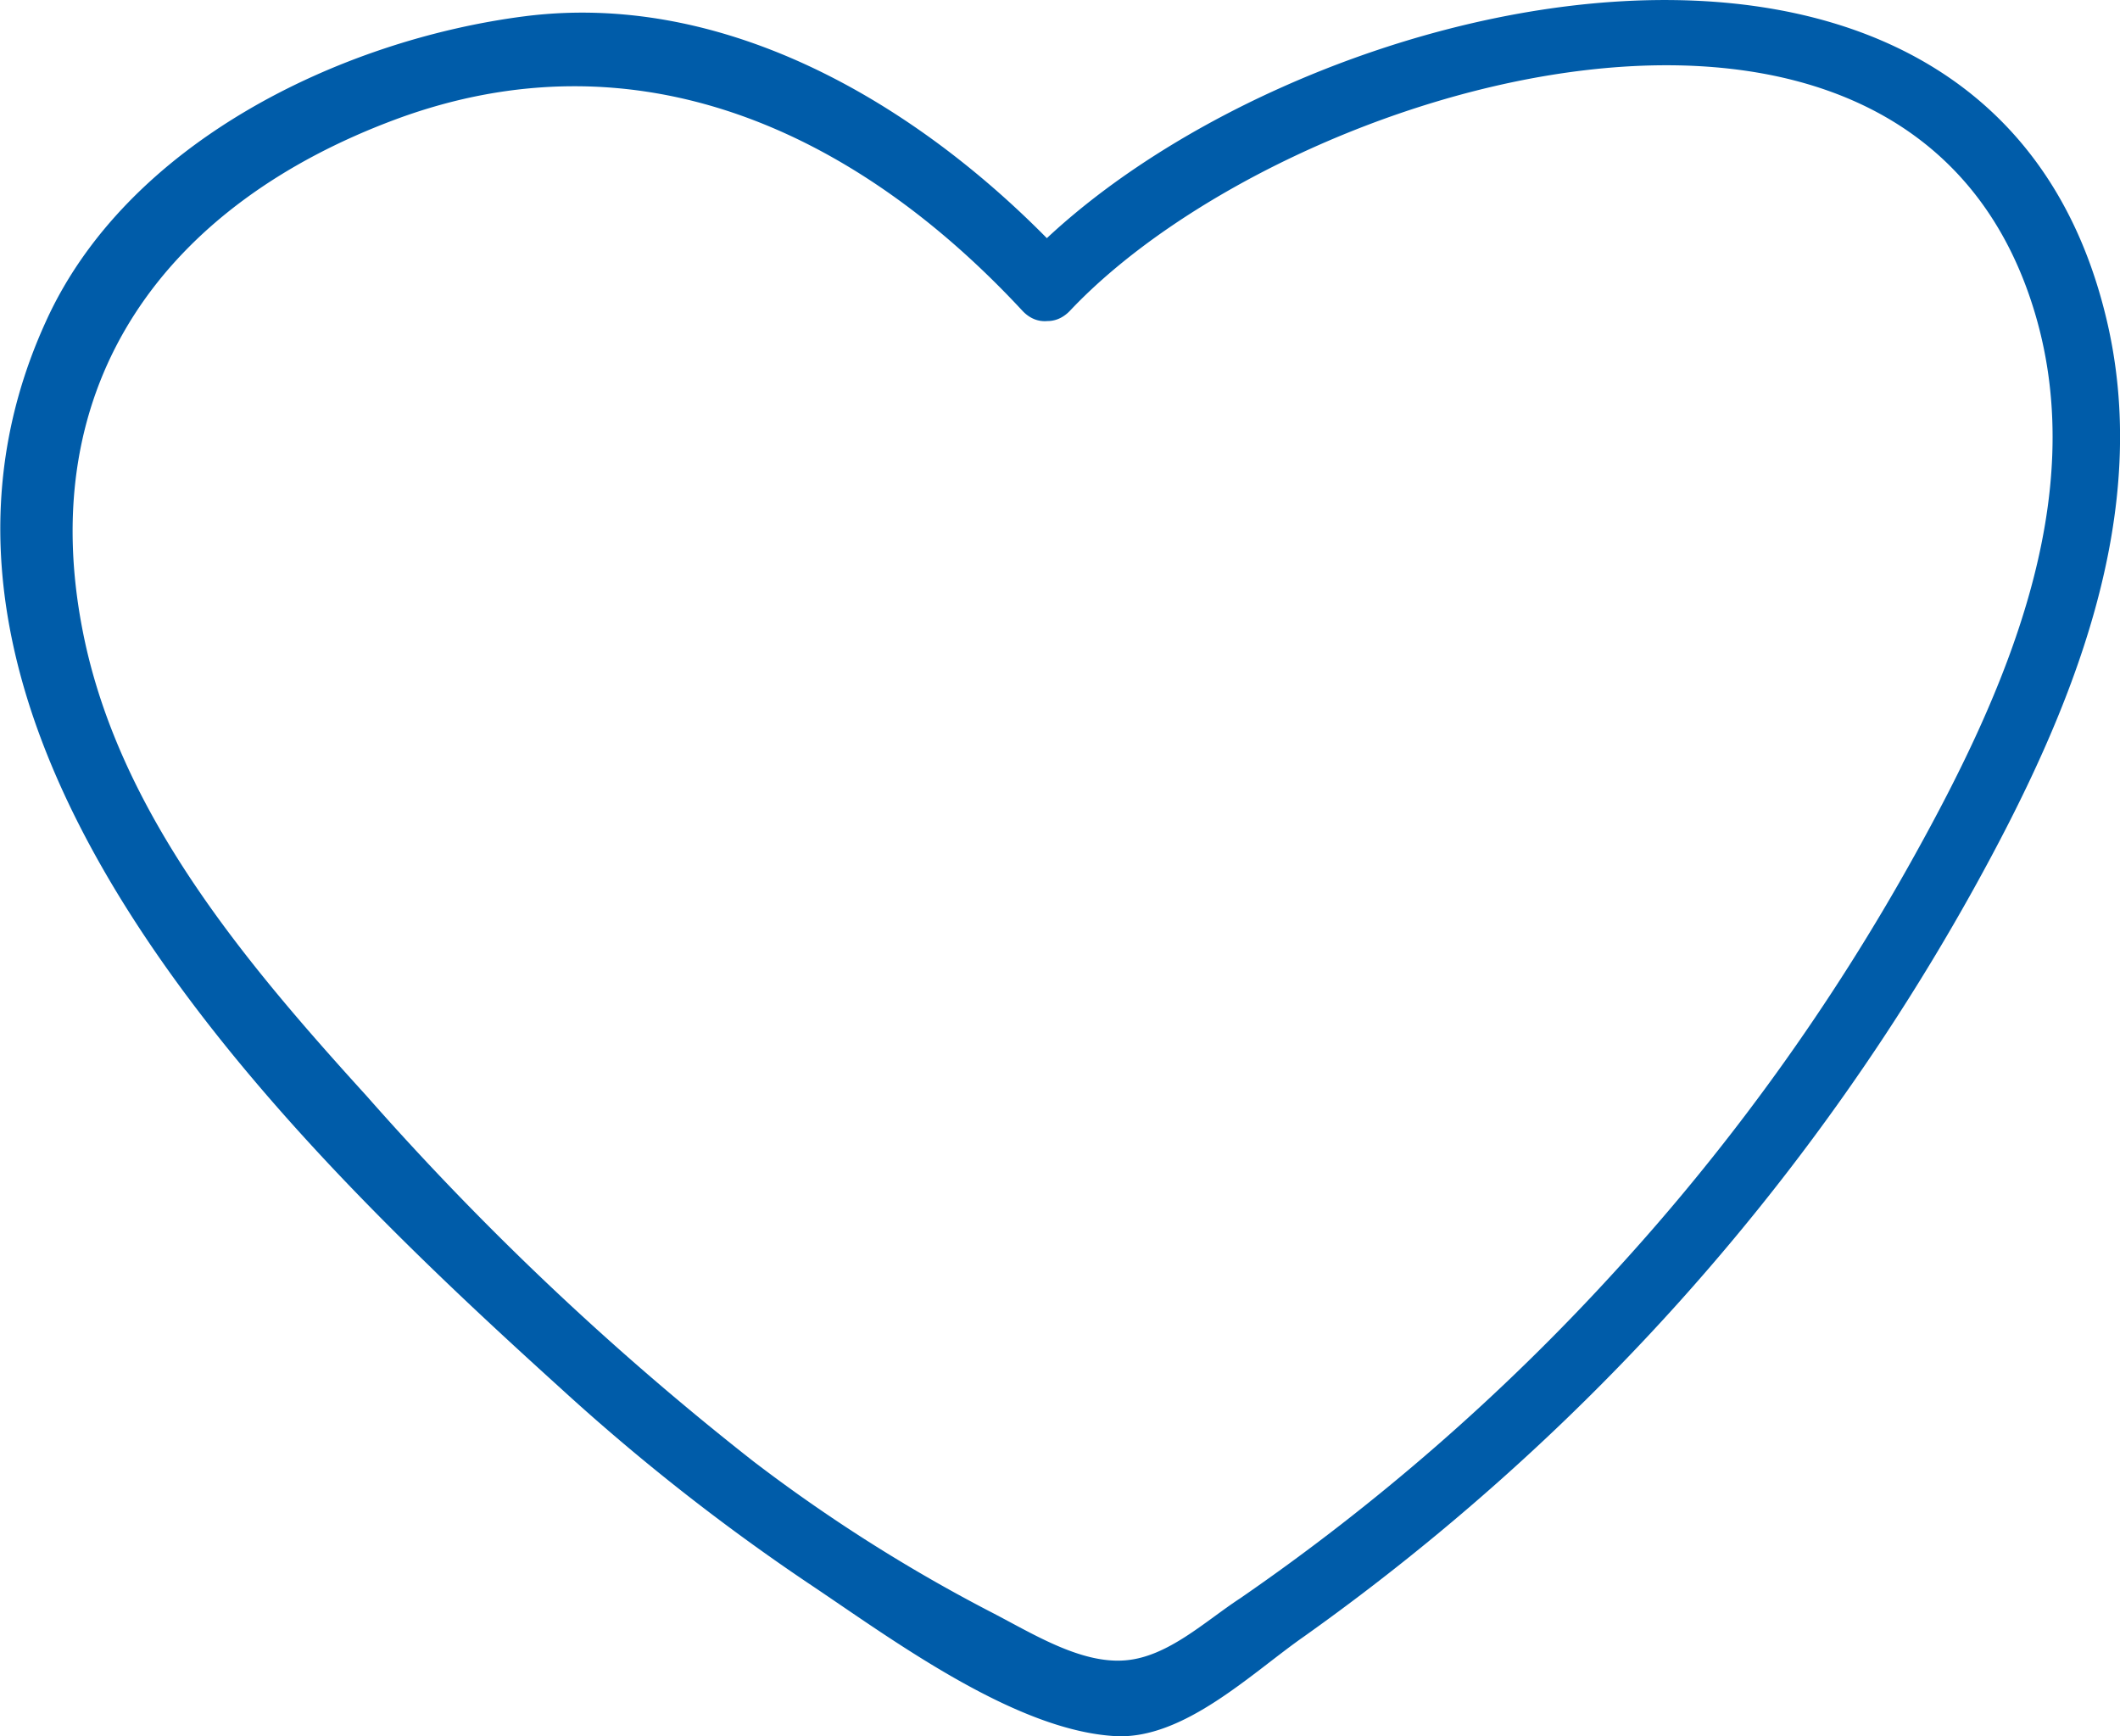
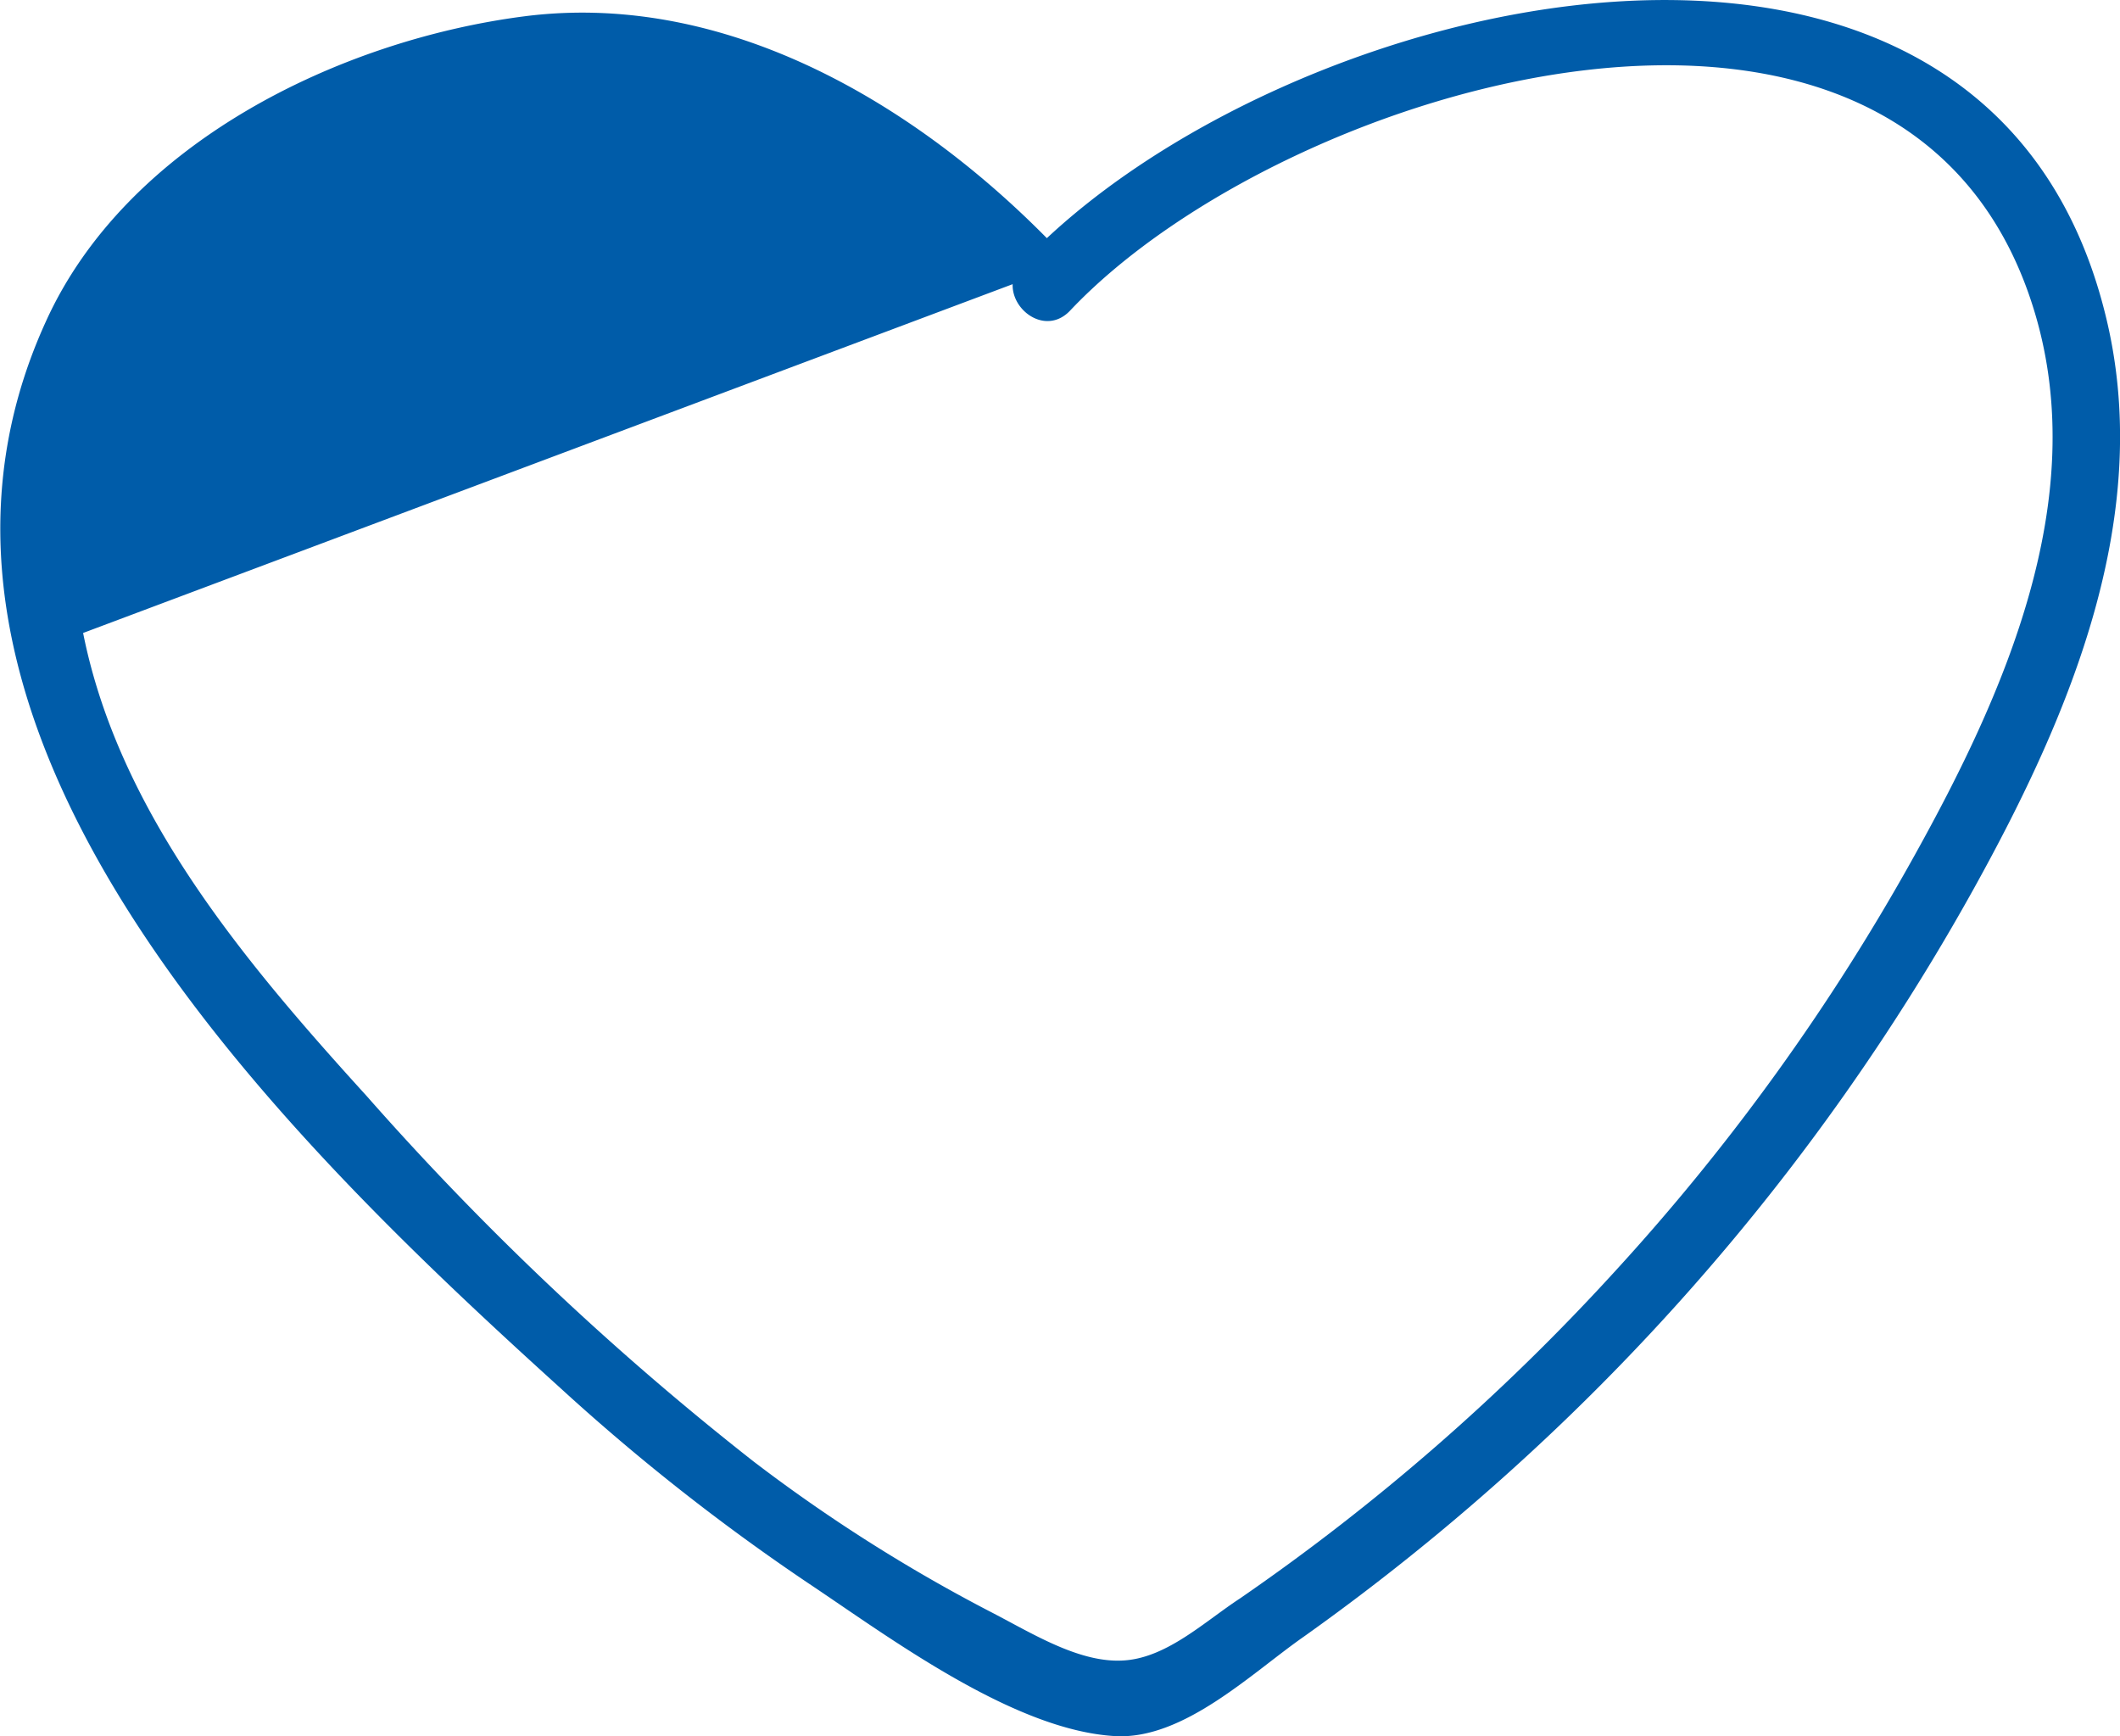
<svg xmlns="http://www.w3.org/2000/svg" viewBox="0 0 92.85 76.04">
  <defs>
    <style>.cls-1{fill:#005ca9;}</style>
  </defs>
  <g id="Warstwa_2" data-name="Warstwa 2">
    <g id="icons">
-       <path class="cls-1" d="M46.87,11.5C40.88,5,32.19-.45,23,.71,14.87,1.75,5.53,6.28,2,14.1-6.16,32,12.69,50.05,24.59,60.83a93,93,0,0,0,10.79,8.49c3.54,2.36,9,6.46,13.46,6.71,3,.17,6-2.78,8.27-4.36a100.46,100.46,0,0,0,11.27-9.32A99,99,0,0,0,86.44,38.93c4.23-7.63,8-16.47,5.73-25.31C86.73-7.81,56-.35,44.77,11.5c-1.32,1.39.78,3.5,2.1,2.1,9.4-9.95,36.82-18.18,42.26.13,2.43,8.18-1.34,16.64-5.26,23.7A95.47,95.47,0,0,1,70.7,55.71,95.72,95.72,0,0,1,54.31,70c-1.53,1-3.15,2.55-5,2.71-2,.18-4.16-1.22-6-2.16A70.66,70.66,0,0,1,33,64,127.07,127.07,0,0,1,16.06,48C10.78,42.19,5.22,35.64,3.64,27.72c-2.2-11,3.68-18.78,13.71-22.5,10.55-3.9,20.11.51,27.42,8.38,1.3,1.41,3.4-.7,2.1-2.1Z" />
+       <path class="cls-1" d="M46.87,11.5C40.88,5,32.19-.45,23,.71,14.87,1.75,5.53,6.28,2,14.1-6.16,32,12.69,50.05,24.59,60.83a93,93,0,0,0,10.79,8.49c3.54,2.36,9,6.46,13.46,6.71,3,.17,6-2.78,8.27-4.36a100.46,100.46,0,0,0,11.27-9.32A99,99,0,0,0,86.44,38.93c4.23-7.63,8-16.47,5.73-25.31C86.73-7.81,56-.35,44.77,11.5c-1.32,1.39.78,3.5,2.1,2.1,9.4-9.95,36.82-18.18,42.26.13,2.43,8.18-1.34,16.64-5.26,23.7A95.47,95.47,0,0,1,70.7,55.71,95.72,95.72,0,0,1,54.31,70c-1.53,1-3.15,2.55-5,2.71-2,.18-4.16-1.22-6-2.16A70.66,70.66,0,0,1,33,64,127.07,127.07,0,0,1,16.06,48C10.78,42.19,5.22,35.64,3.64,27.72Z" />
    </g>
  </g>
</svg>